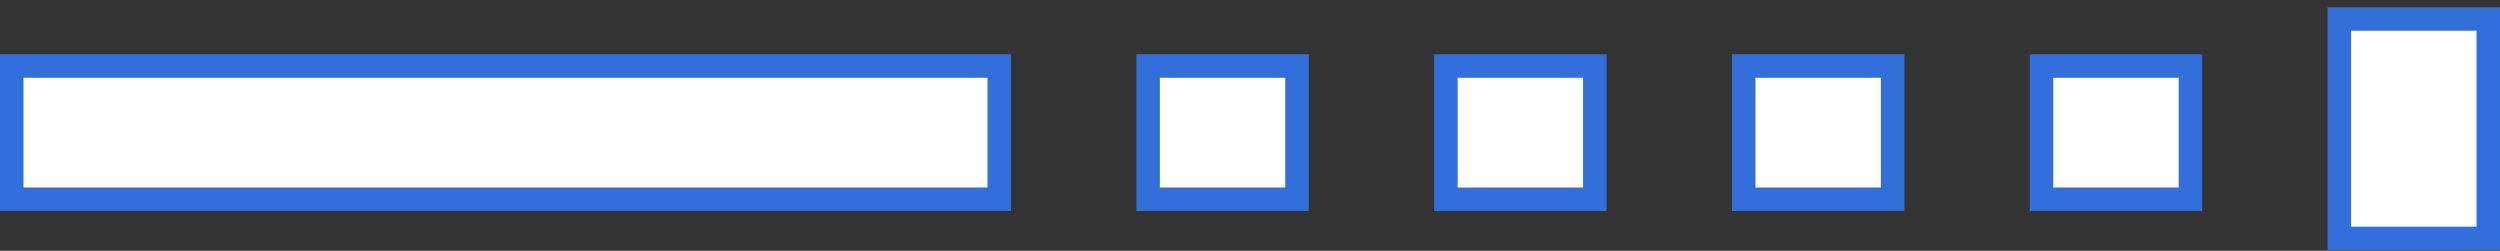
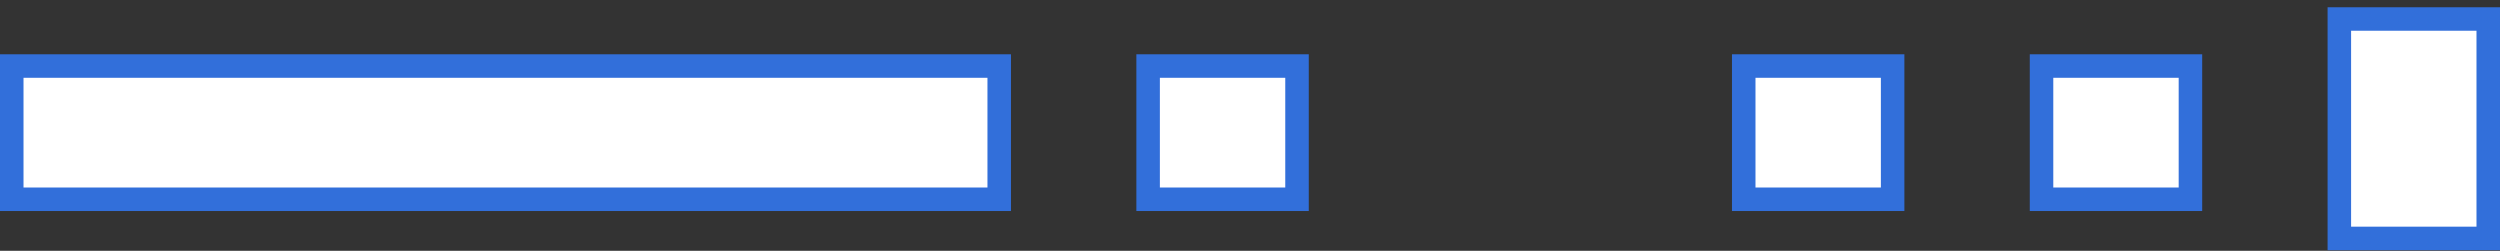
<svg xmlns="http://www.w3.org/2000/svg" width="319" height="32" viewBox="0 0 319 32" fill="none">
  <rect x="0" y="0" width="319" height="32" fill="#333333" stroke="none" />
  <rect x="1.5" y="8.426" width="126" height="17" fill="white" stroke="#326FDA" stroke-width="3" />
  <rect x="146.5" y="8.426" width="19" height="17" fill="white" stroke="#326FDA" stroke-width="3" />
-   <rect x="184.5" y="8.426" width="19" height="17" fill="white" stroke="#326FDA" stroke-width="3" />
  <rect x="222.5" y="8.426" width="19" height="17" fill="white" stroke="#326FDA" stroke-width="3" />
  <rect x="260.5" y="8.426" width="19" height="17" fill="white" stroke="#326FDA" stroke-width="3" />
  <rect x="298.5" y="2.426" width="19" height="28" fill="white" stroke="#326FDA" stroke-width="3" />
</svg>